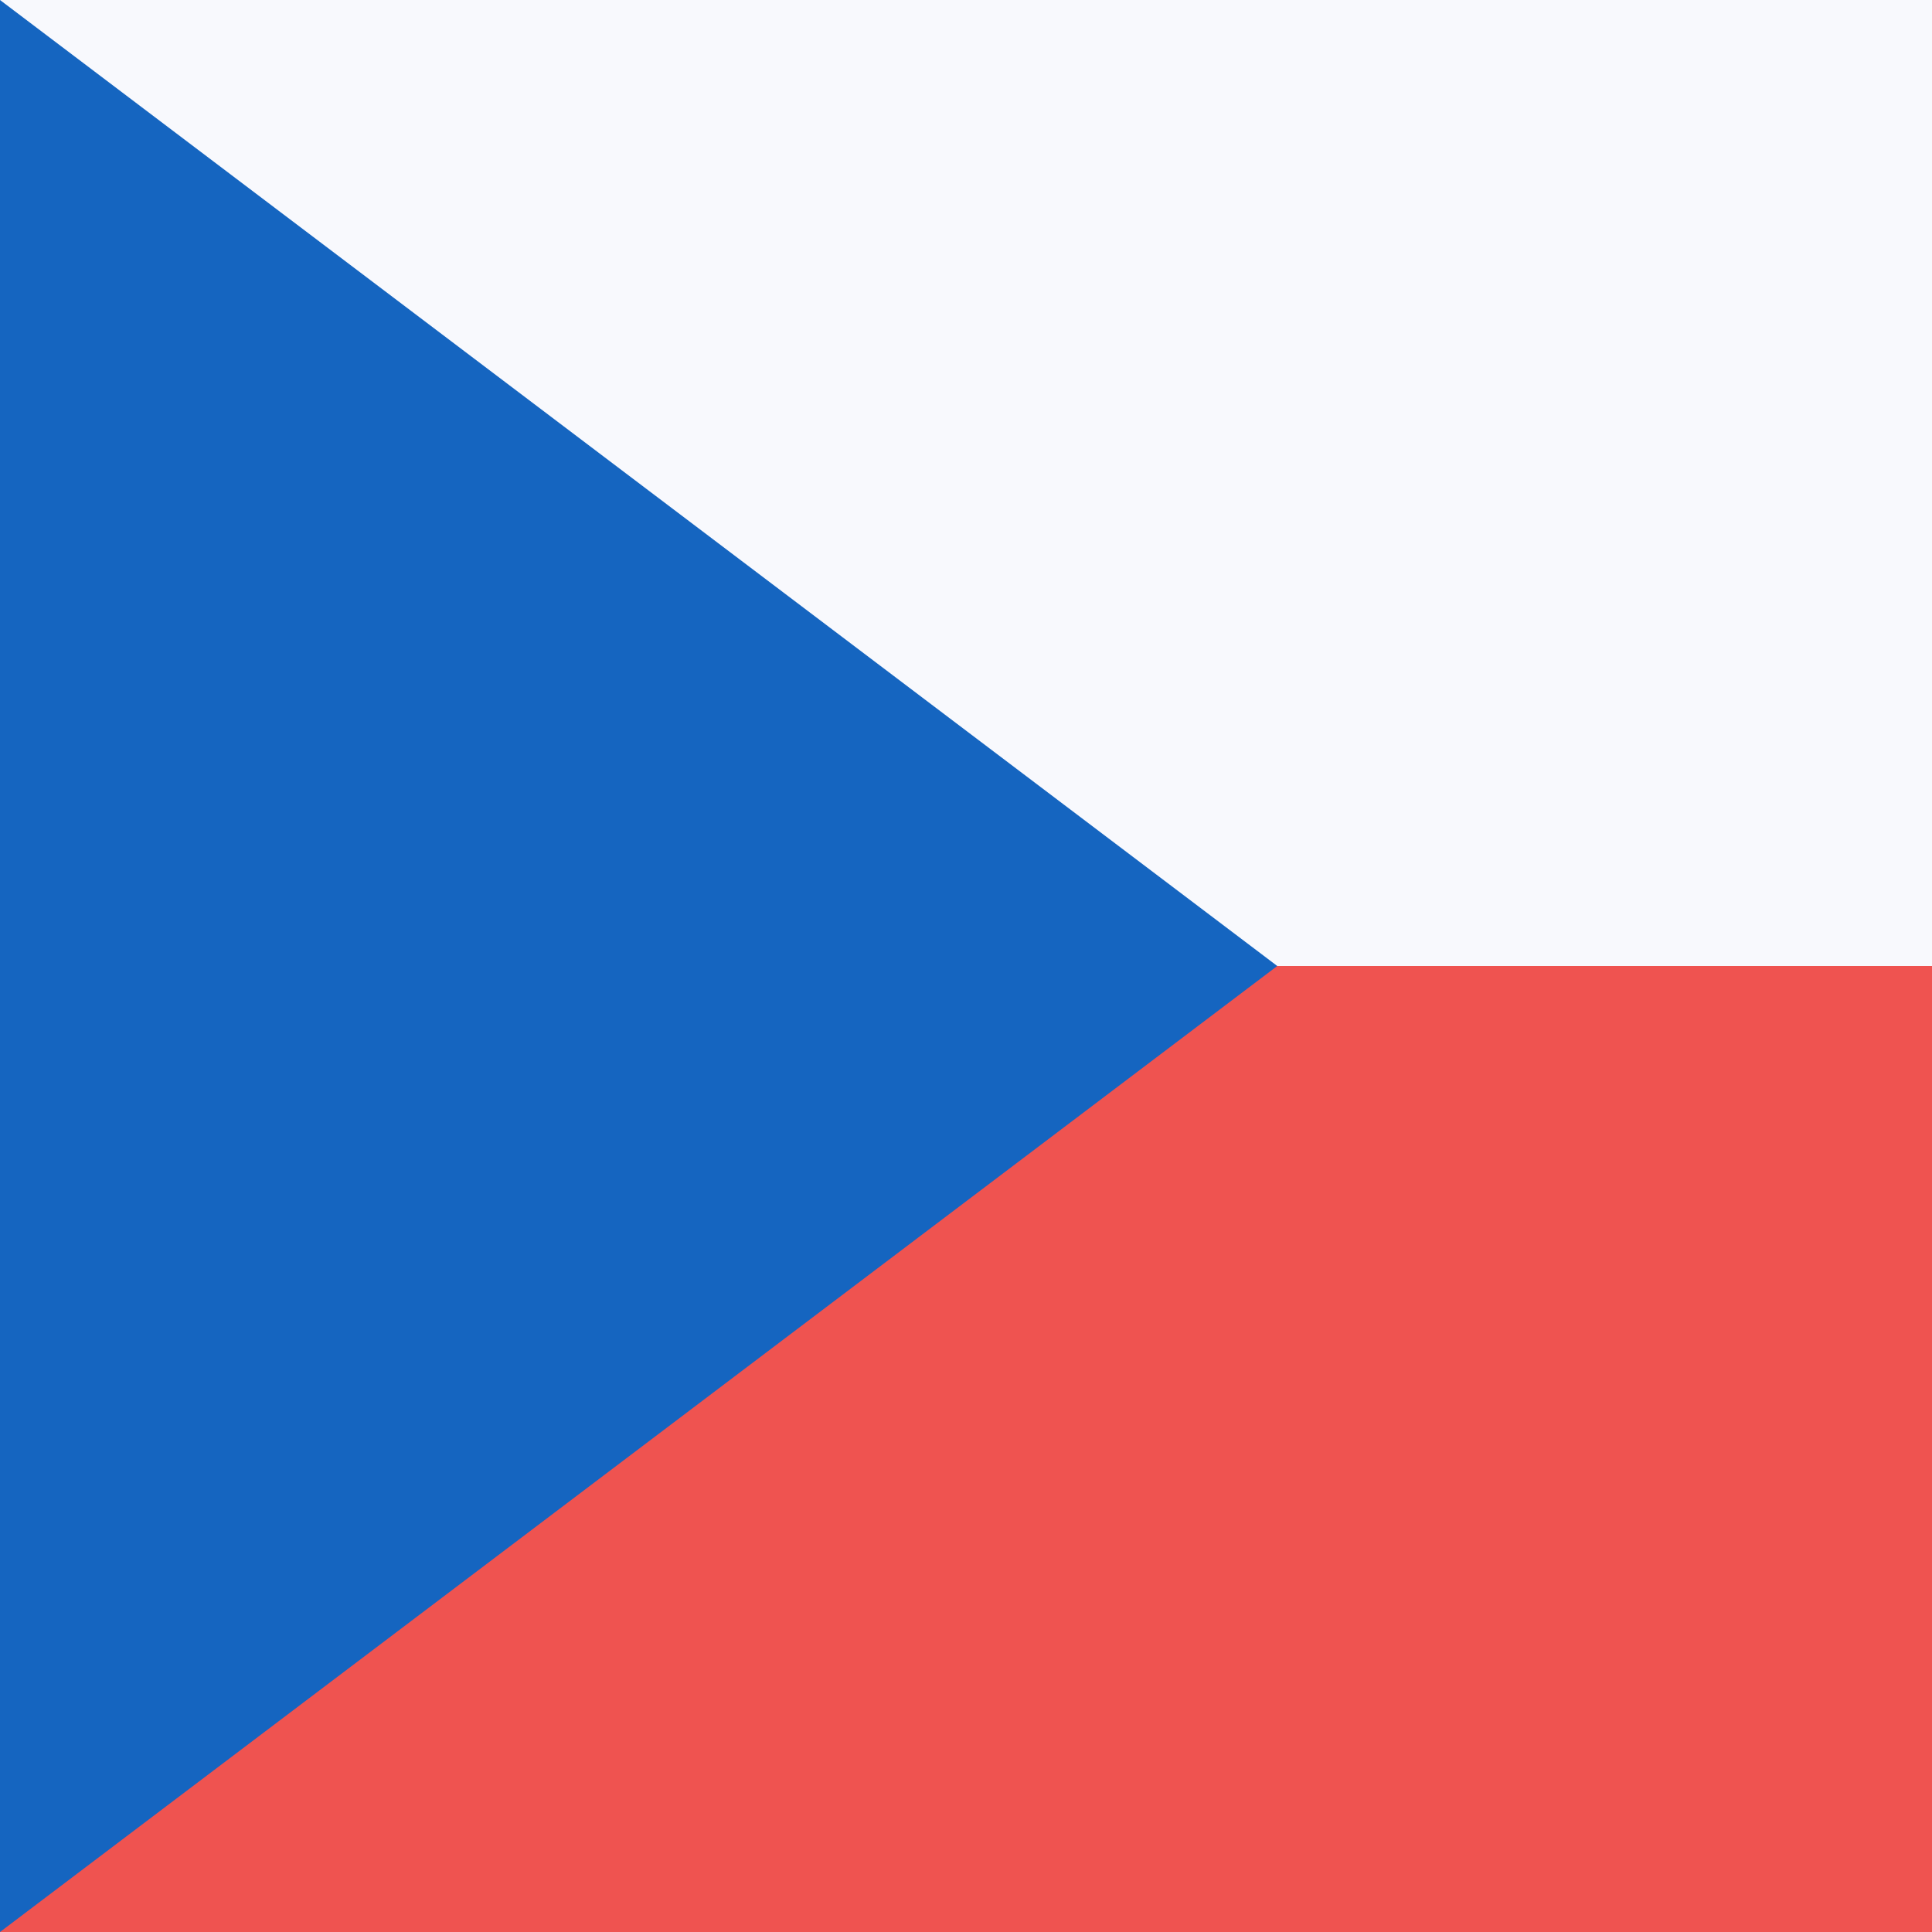
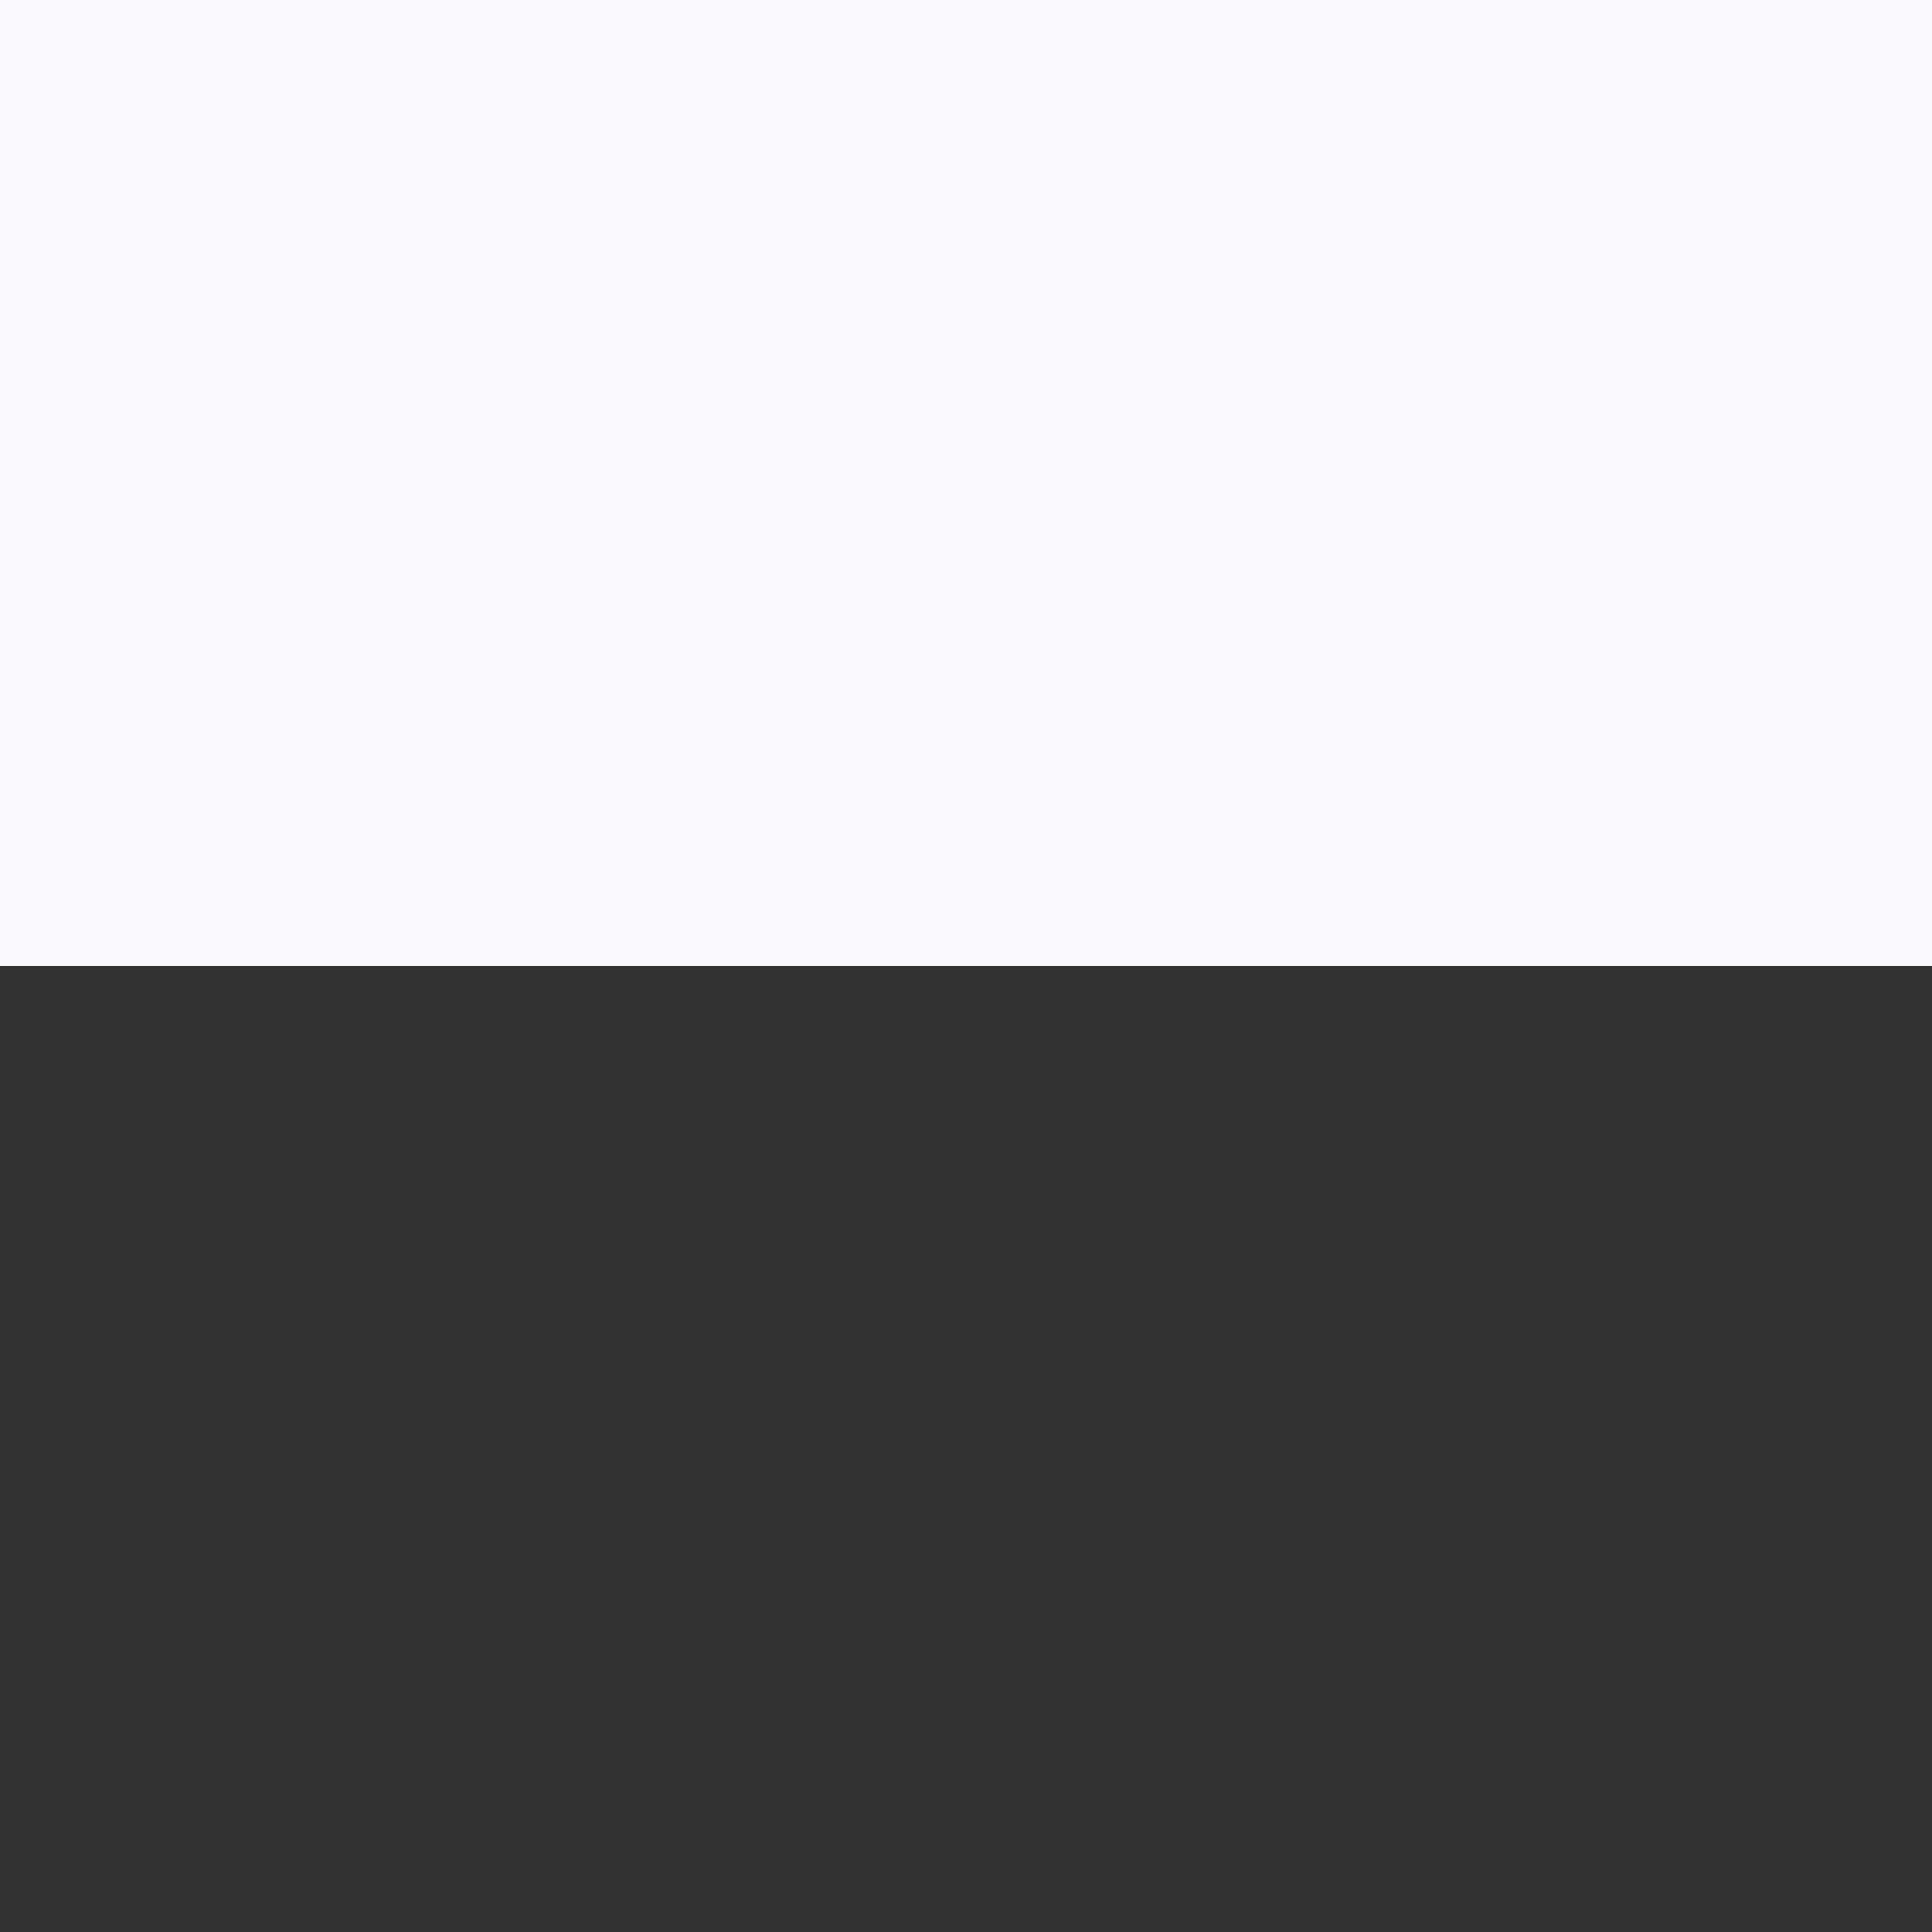
<svg xmlns="http://www.w3.org/2000/svg" width="18" height="18" viewBox="0 0 18 18">
  <rect x="0" y="0" width="18" height="18" fill="#333333" stroke="none" />
-   <path d="M0 9h18v9H0V9z" fill="#EF5350" />
  <path d="M18 0v9H0V0h18z" fill="#F8F9FD" />
-   <path d="M11.9 9L0 18V0l11.9 9z" fill="#1565C0" />
</svg>